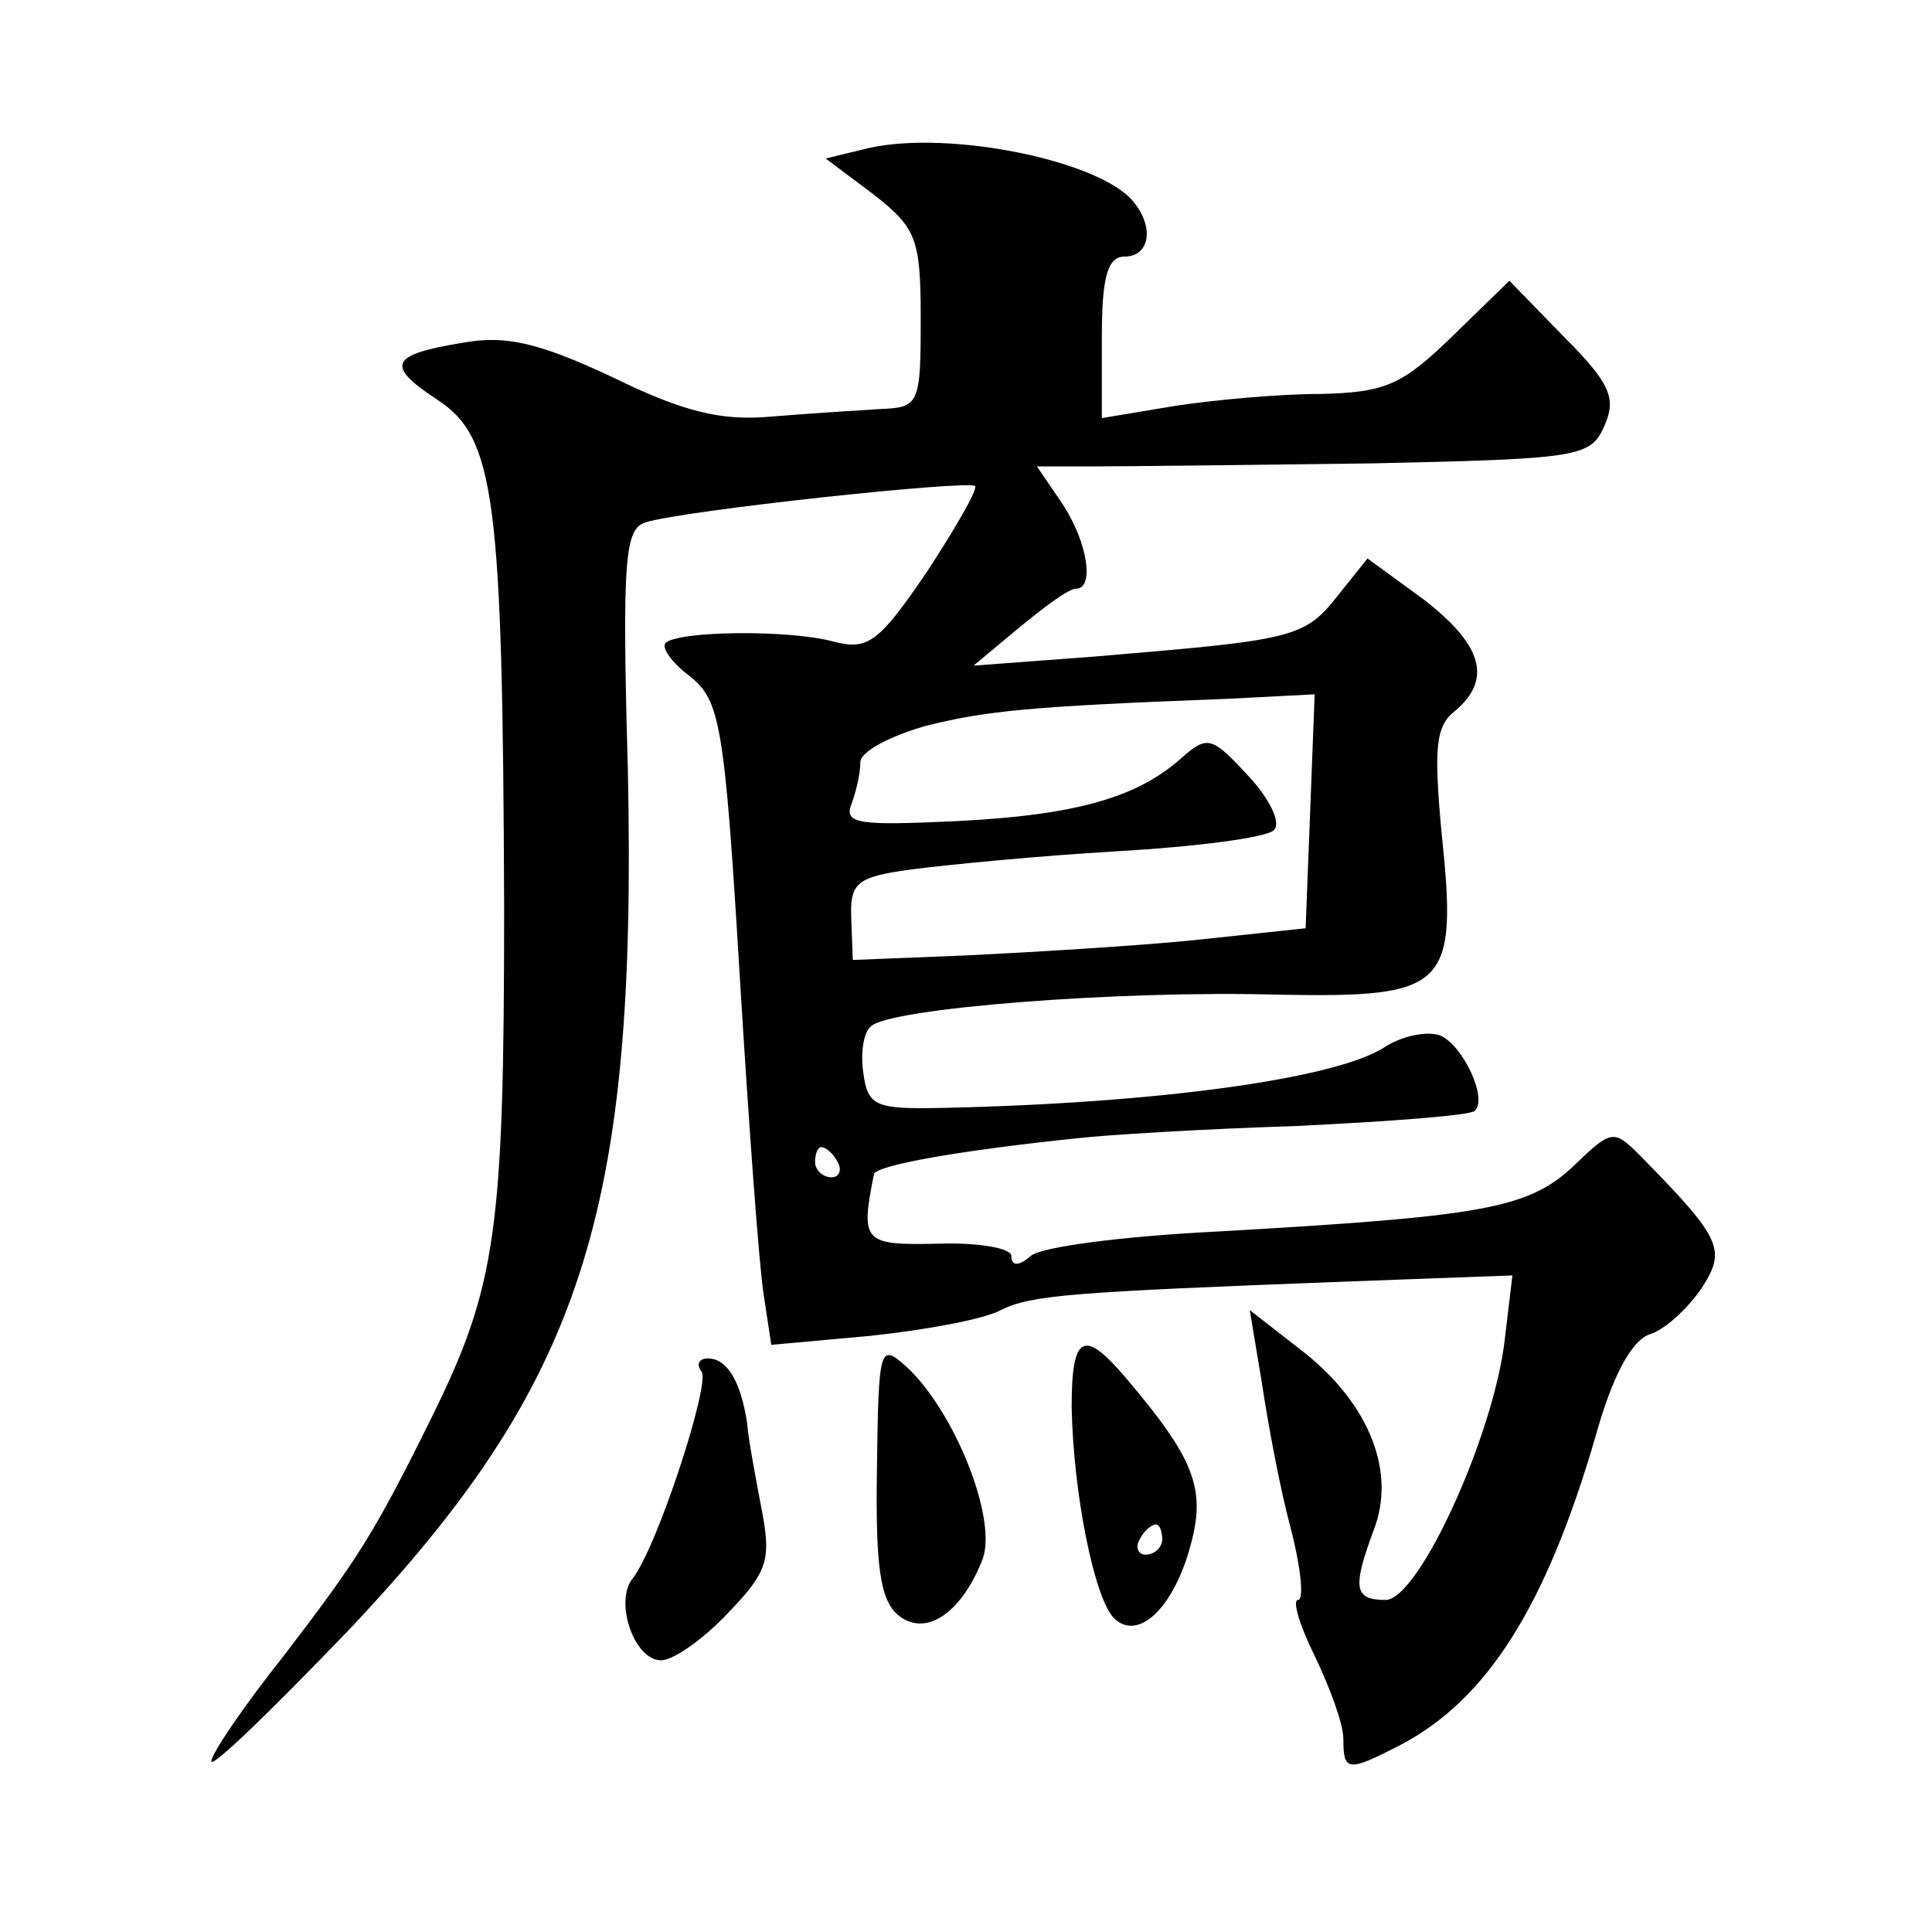
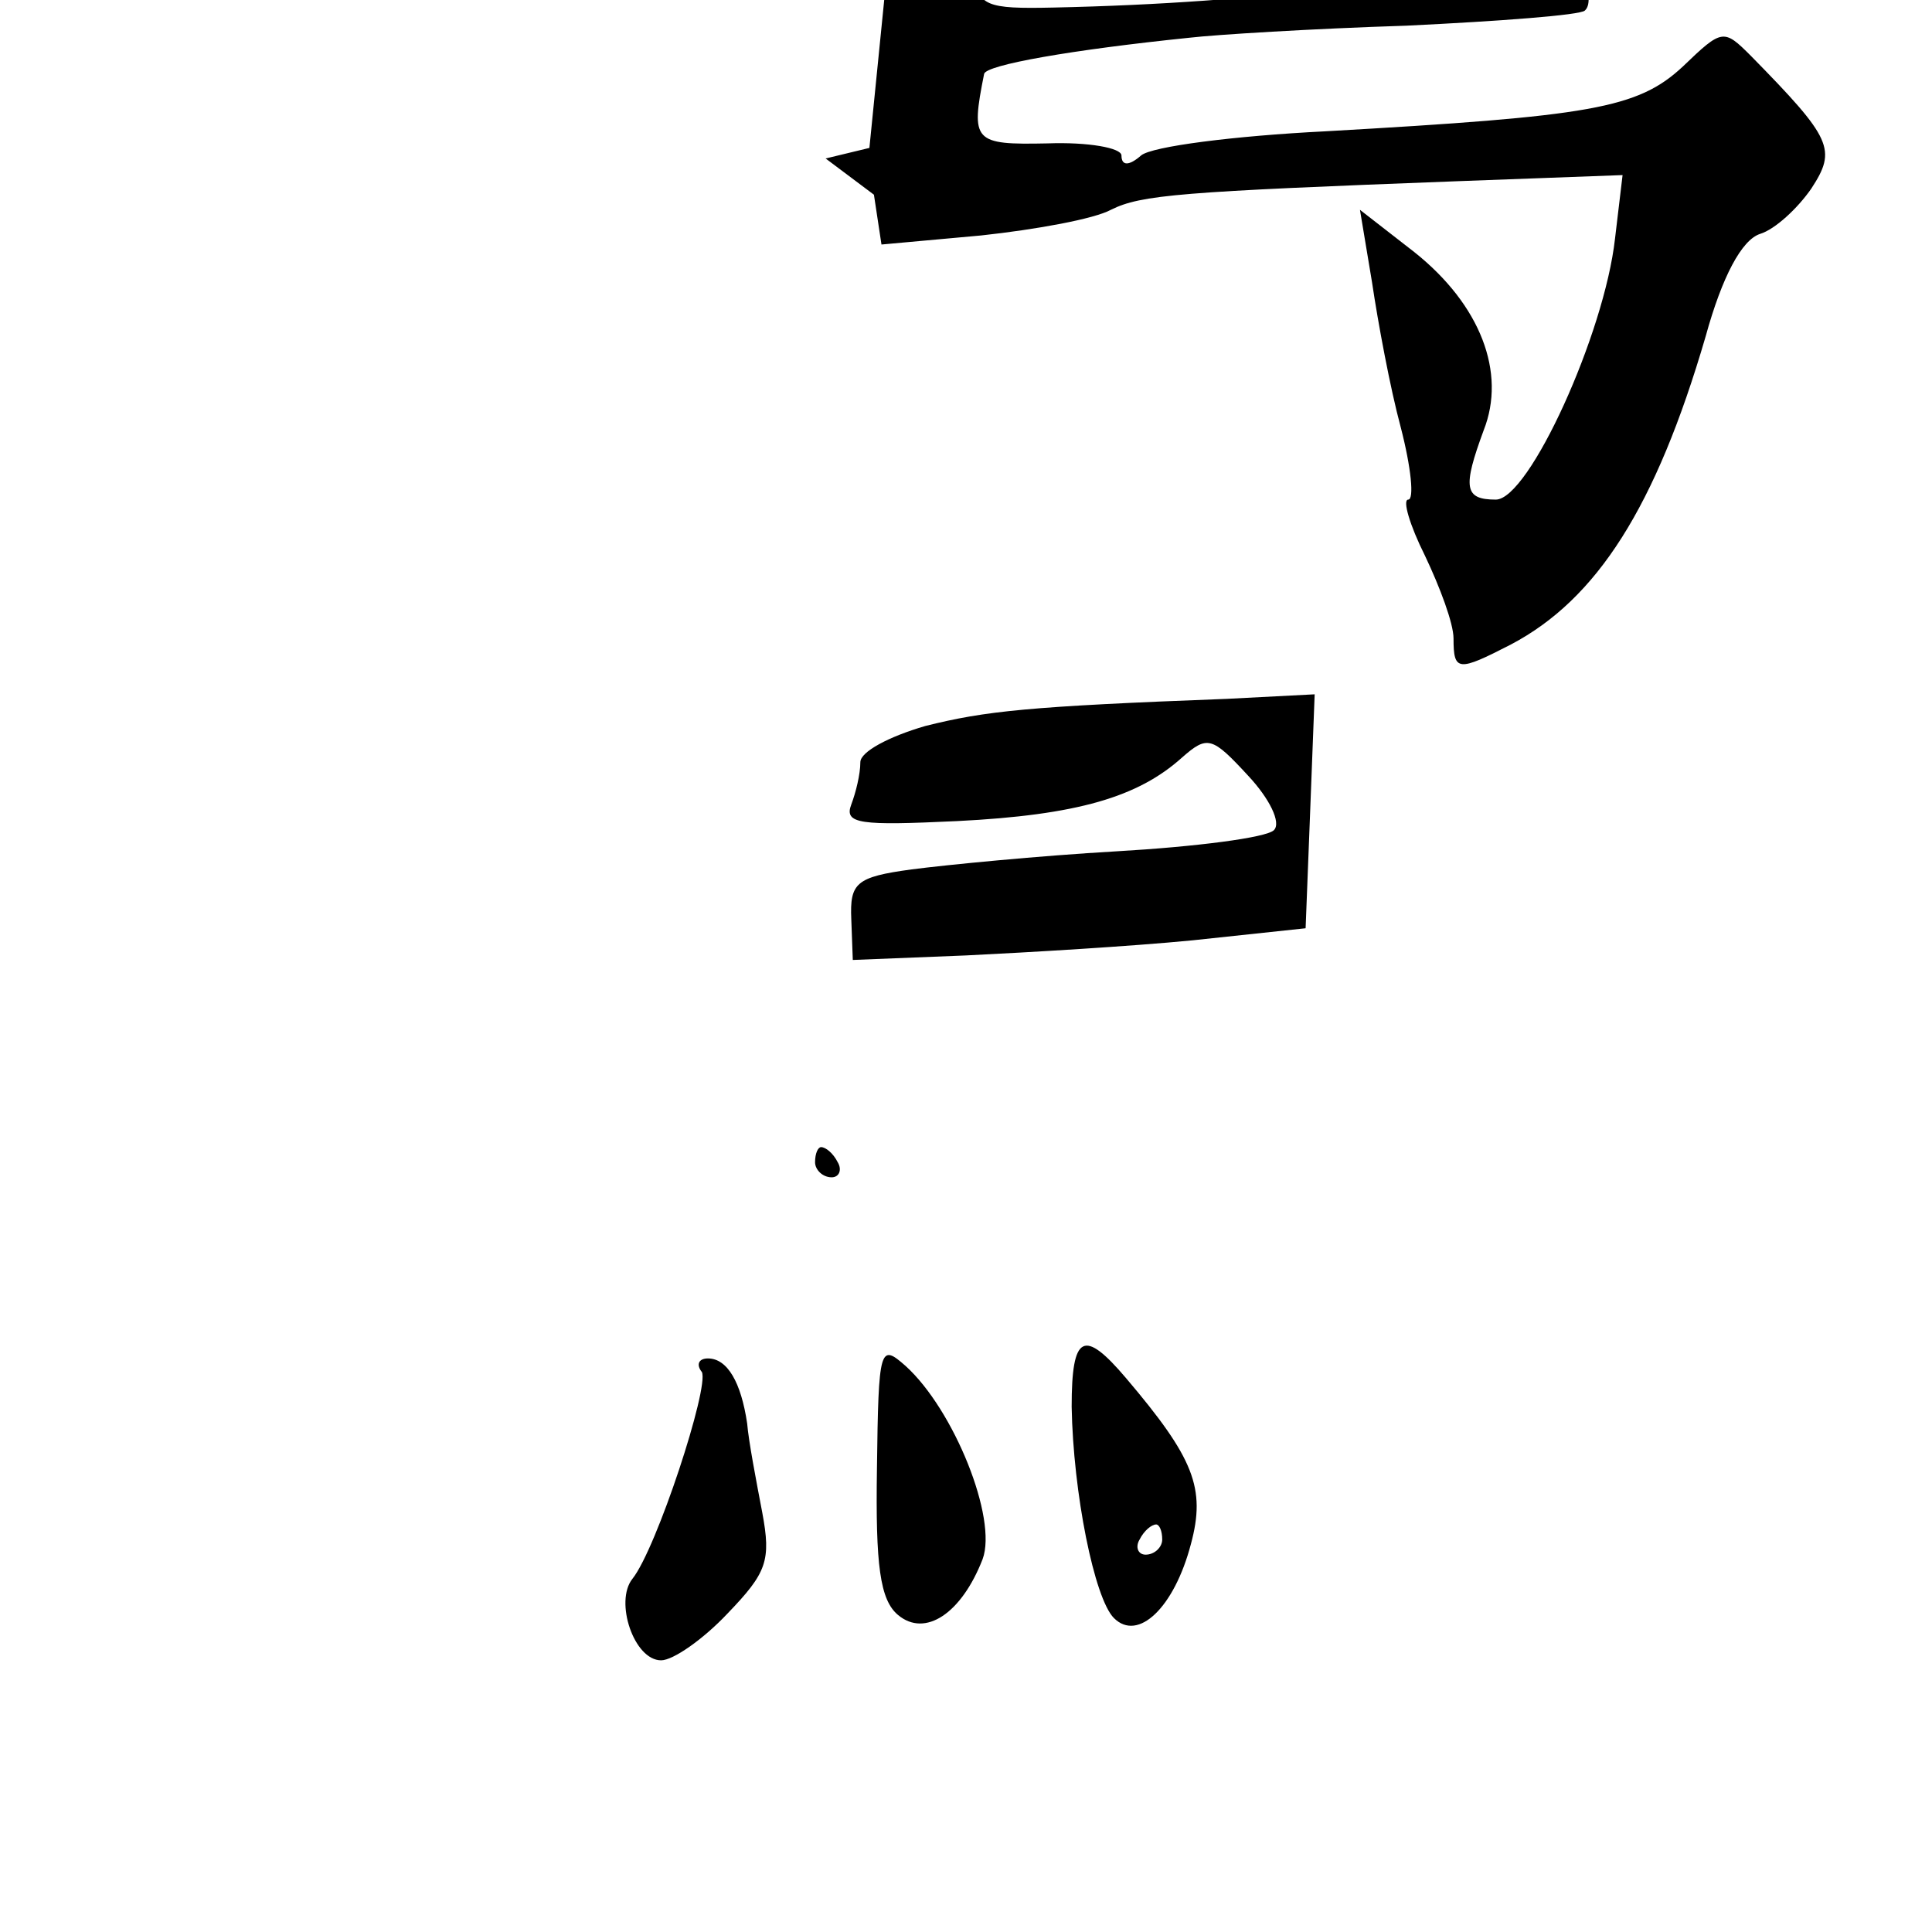
<svg xmlns="http://www.w3.org/2000/svg" version="1.0" width="128pt" height="128pt" viewBox="0 0 128 128" preserveAspectRatio="xMidYMid meet">
  <g transform="translate(0,128) scale(0.1,-0.1)" fill="#0" stroke="none">
-     <path d="M576 1182 l-29 -7 32 -24 c28 -22 31 -29 31 -82 0 -57 -1 -59 -27 -60 -16 -1 -48 -3 -72 -5 -33 -3 -58 3 -105 26 -49 23 -71 28 -99 23 -49 -8 -52 -15 -17 -38 38 -25 43 -65 44 -335 0 -215 -5 -252 -48 -339 -38 -77 -49 -94 -98 -158 -27 -34 -48 -65 -48 -70 1 -4 41 35 91 87 155 164 191 276 185 569 -4 142 -2 161 12 165 26 8 213 28 218 24 2 -2 -13 -28 -32 -57 -32 -47 -39 -52 -62 -46 -30 8 -103 7 -111 -1 -3 -3 4 -13 16 -22 20 -16 23 -31 33 -197 6 -99 13 -195 16 -213 l5 -33 66 6 c37 4 75 11 86 17 20 10 46 12 231 19 l108 4 -5 -42 c-7 -63 -57 -173 -79 -173 -21 0 -22 8 -8 46 15 38 -2 83 -46 118 l-36 28 8 -48 c4 -27 12 -70 19 -96 7 -27 9 -48 5 -48 -4 0 1 -17 11 -37 10 -21 19 -45 19 -55 0 -22 3 -22 38 -4 57 30 96 91 129 204 11 40 24 64 36 68 10 3 25 17 34 30 17 26 14 33 -40 88 -18 18 -19 18 -45 -7 -30 -28 -61 -33 -237 -43 -60 -3 -115 -10 -122 -16 -8 -7 -13 -7 -13 0 0 5 -22 9 -49 8 -49 -1 -51 1 -42 46 1 6 58 16 136 24 17 2 81 6 144 8 62 3 115 7 118 10 9 8 -8 44 -23 50 -8 3 -25 0 -37 -8 -33 -21 -152 -37 -292 -40 -45 -1 -50 1 -53 23 -2 13 0 27 5 31 12 12 164 24 270 21 112 -2 119 4 108 108 -5 55 -4 70 9 80 25 21 18 44 -21 74 l-37 27 -20 -25 c-22 -28 -30 -29 -161 -40 l-80 -6 30 25 c17 14 33 26 38 26 12 0 8 30 -9 56 l-17 25 39 0 c21 0 104 1 183 2 137 3 145 4 154 25 8 18 4 28 -27 59 l-36 37 -38 -37 c-33 -32 -44 -37 -87 -38 -28 0 -71 -4 -97 -8 l-48 -8 0 54 c0 40 4 53 15 53 16 0 20 18 7 35 -20 28 -122 49 -176 37z m292 -440 l-3 -77 -75 -8 c-41 -4 -109 -8 -150 -10 l-75 -3 -1 27 c-1 24 3 28 40 33 23 3 84 9 136 12 52 3 99 9 104 14 5 5 -3 21 -17 36 -24 26 -27 27 -44 12 -29 -26 -69 -38 -149 -42 -64 -3 -75 -2 -70 11 3 8 6 20 6 28 0 7 19 17 43 24 40 10 68 13 200 18 l58 3 -3 -78z m-313 -232 c3 -5 1 -10 -4 -10 -6 0 -11 5 -11 10 0 6 2 10 4 10 3 0 8 -4 11 -10z M581 307 c-1 -64 2 -87 14 -97 18 -15 42 1 56 37 10 27 -19 99 -51 128 -17 15 -18 13 -19 -68z M710 348 c1 -57 15 -127 28 -140 16 -16 40 7 51 49 10 37 2 57 -43 110 -28 33 -36 29 -36 -19z m60 -88 c0 -5 -5 -10 -11 -10 -5 0 -7 5 -4 10 3 6 8 10 11 10 2 0 4 -4 4 -10z M465 371 c5 -10 -30 -117 -46 -137 -12 -15 1 -54 19 -54 8 0 28 14 44 31 26 27 29 35 23 67 -4 21 -9 47 -10 59 -4 27 -13 43 -26 43 -6 0 -8 -4 -4 -9z" />
+     <path d="M576 1182 l-29 -7 32 -24 l5 -33 66 6 c37 4 75 11 86 17 20 10 46 12 231 19 l108 4 -5 -42 c-7 -63 -57 -173 -79 -173 -21 0 -22 8 -8 46 15 38 -2 83 -46 118 l-36 28 8 -48 c4 -27 12 -70 19 -96 7 -27 9 -48 5 -48 -4 0 1 -17 11 -37 10 -21 19 -45 19 -55 0 -22 3 -22 38 -4 57 30 96 91 129 204 11 40 24 64 36 68 10 3 25 17 34 30 17 26 14 33 -40 88 -18 18 -19 18 -45 -7 -30 -28 -61 -33 -237 -43 -60 -3 -115 -10 -122 -16 -8 -7 -13 -7 -13 0 0 5 -22 9 -49 8 -49 -1 -51 1 -42 46 1 6 58 16 136 24 17 2 81 6 144 8 62 3 115 7 118 10 9 8 -8 44 -23 50 -8 3 -25 0 -37 -8 -33 -21 -152 -37 -292 -40 -45 -1 -50 1 -53 23 -2 13 0 27 5 31 12 12 164 24 270 21 112 -2 119 4 108 108 -5 55 -4 70 9 80 25 21 18 44 -21 74 l-37 27 -20 -25 c-22 -28 -30 -29 -161 -40 l-80 -6 30 25 c17 14 33 26 38 26 12 0 8 30 -9 56 l-17 25 39 0 c21 0 104 1 183 2 137 3 145 4 154 25 8 18 4 28 -27 59 l-36 37 -38 -37 c-33 -32 -44 -37 -87 -38 -28 0 -71 -4 -97 -8 l-48 -8 0 54 c0 40 4 53 15 53 16 0 20 18 7 35 -20 28 -122 49 -176 37z m292 -440 l-3 -77 -75 -8 c-41 -4 -109 -8 -150 -10 l-75 -3 -1 27 c-1 24 3 28 40 33 23 3 84 9 136 12 52 3 99 9 104 14 5 5 -3 21 -17 36 -24 26 -27 27 -44 12 -29 -26 -69 -38 -149 -42 -64 -3 -75 -2 -70 11 3 8 6 20 6 28 0 7 19 17 43 24 40 10 68 13 200 18 l58 3 -3 -78z m-313 -232 c3 -5 1 -10 -4 -10 -6 0 -11 5 -11 10 0 6 2 10 4 10 3 0 8 -4 11 -10z M581 307 c-1 -64 2 -87 14 -97 18 -15 42 1 56 37 10 27 -19 99 -51 128 -17 15 -18 13 -19 -68z M710 348 c1 -57 15 -127 28 -140 16 -16 40 7 51 49 10 37 2 57 -43 110 -28 33 -36 29 -36 -19z m60 -88 c0 -5 -5 -10 -11 -10 -5 0 -7 5 -4 10 3 6 8 10 11 10 2 0 4 -4 4 -10z M465 371 c5 -10 -30 -117 -46 -137 -12 -15 1 -54 19 -54 8 0 28 14 44 31 26 27 29 35 23 67 -4 21 -9 47 -10 59 -4 27 -13 43 -26 43 -6 0 -8 -4 -4 -9z" />
  </g>
</svg>